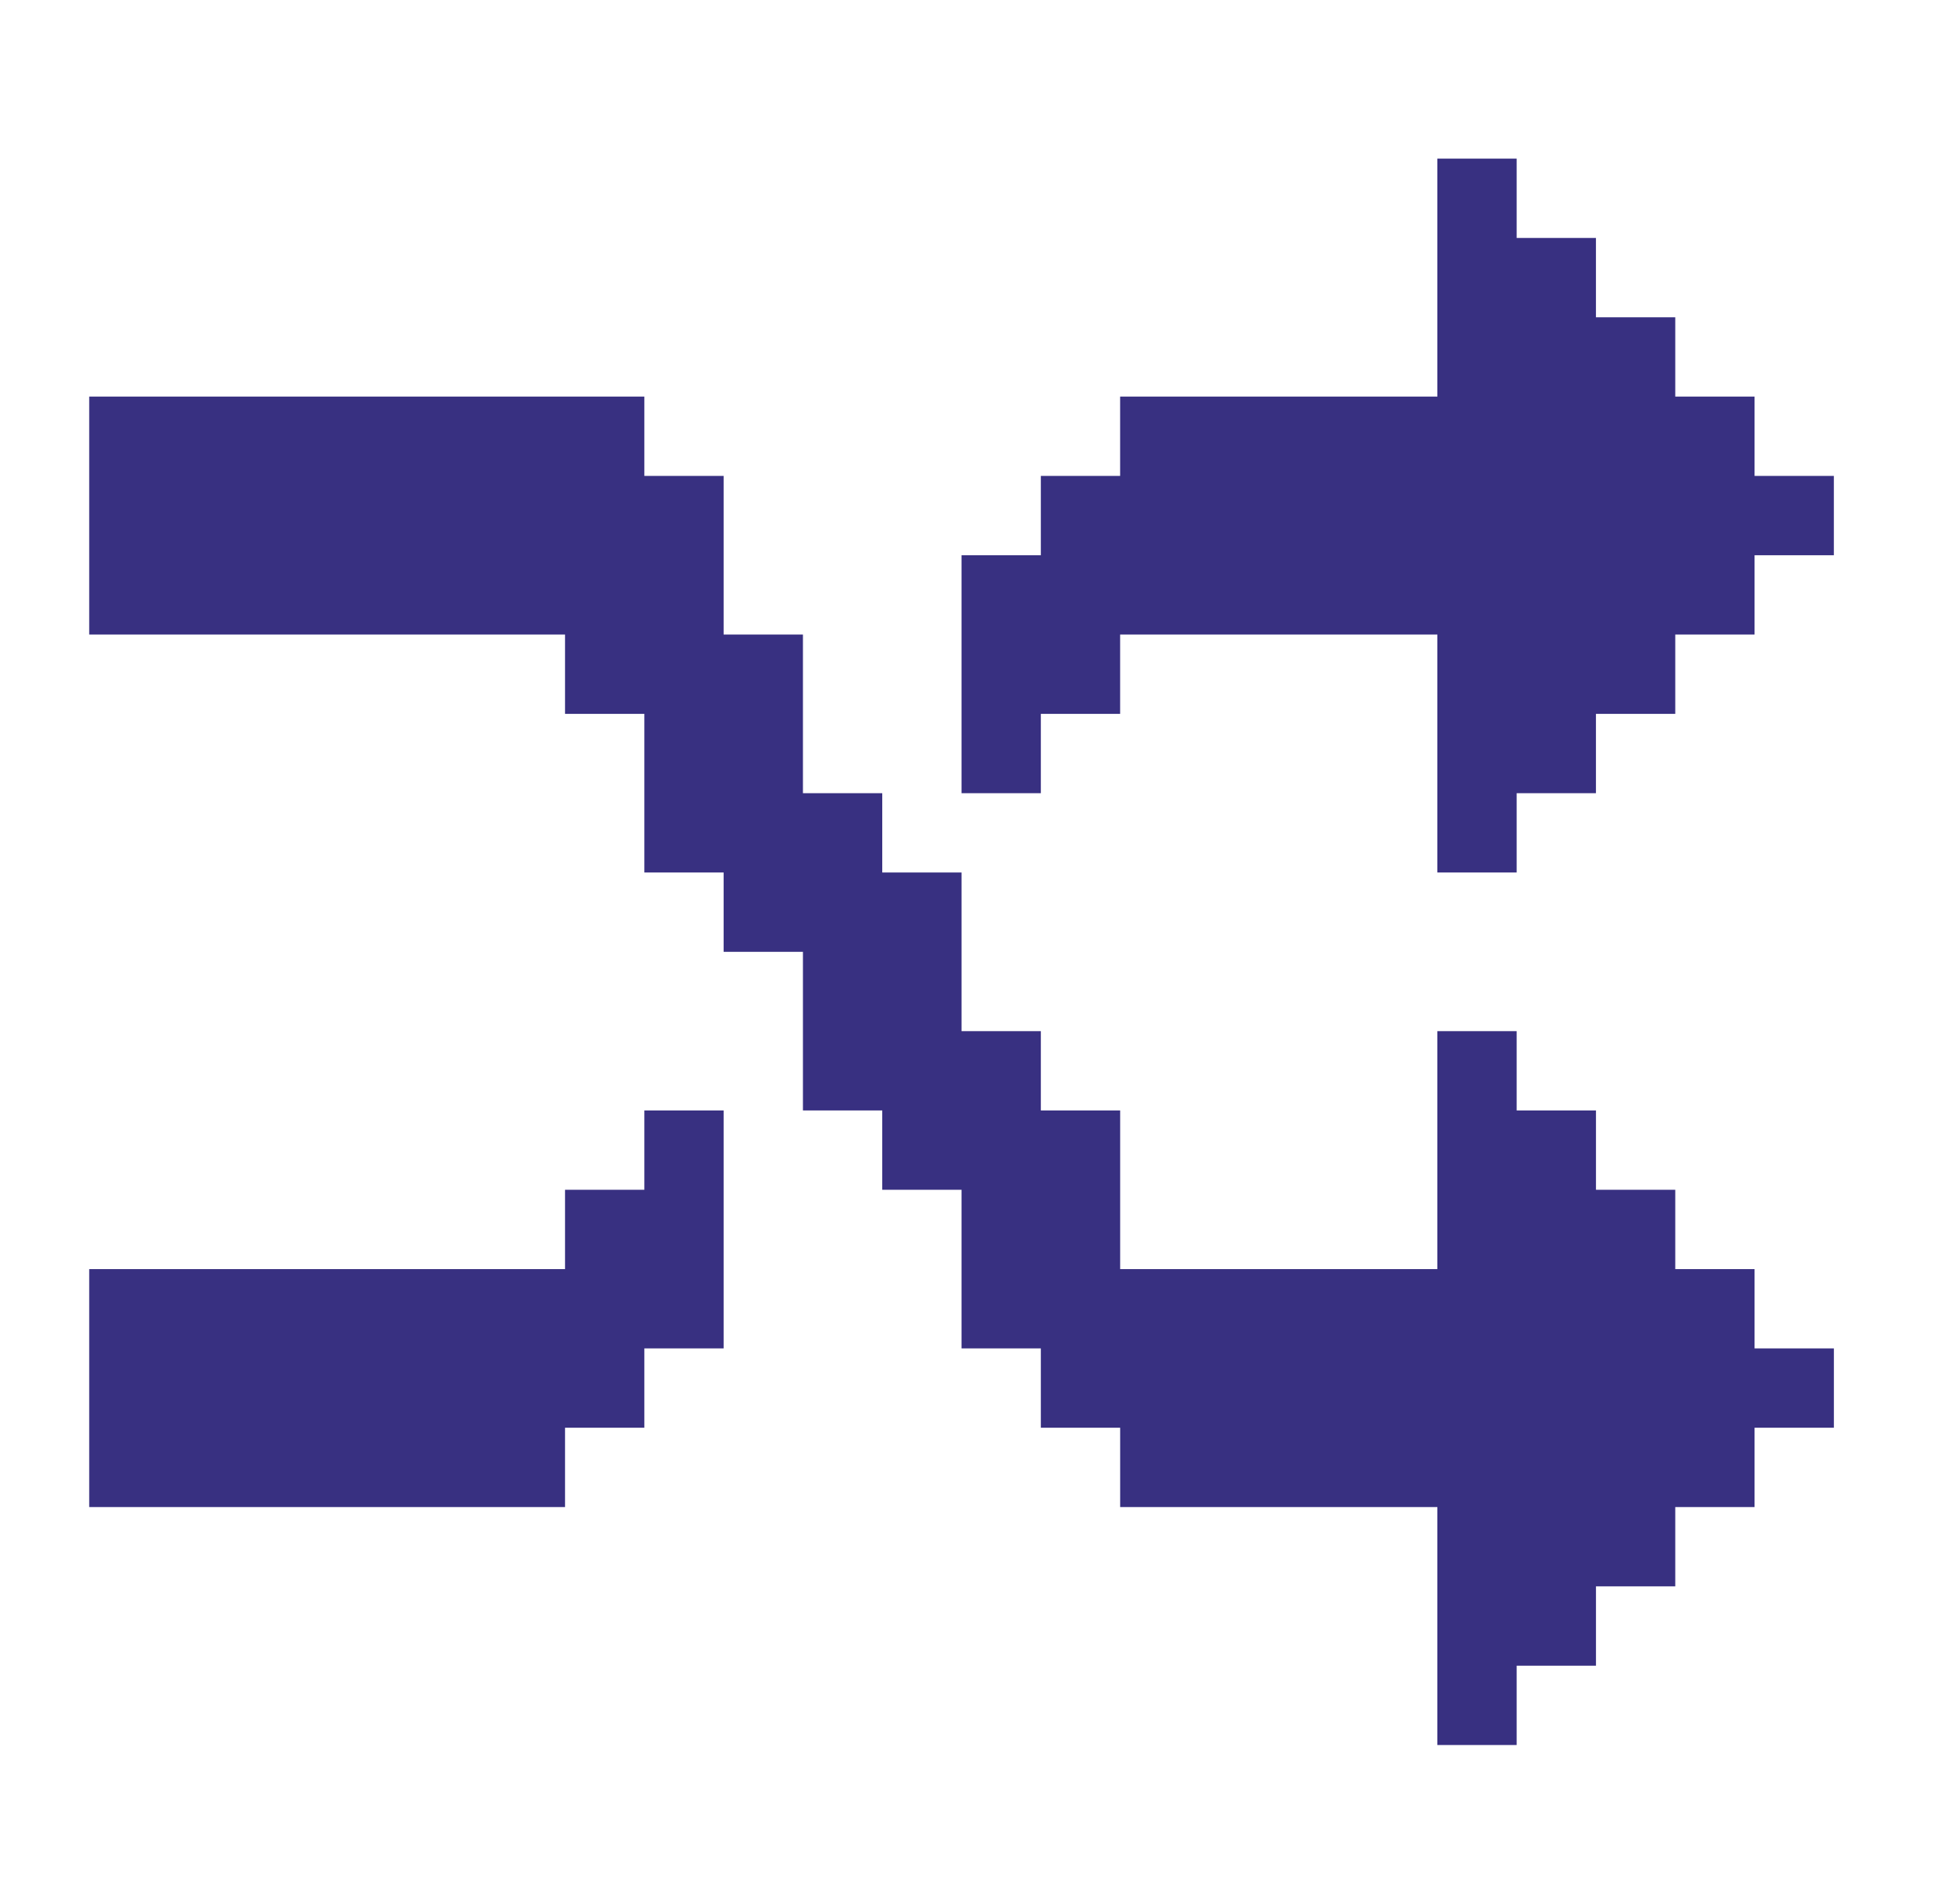
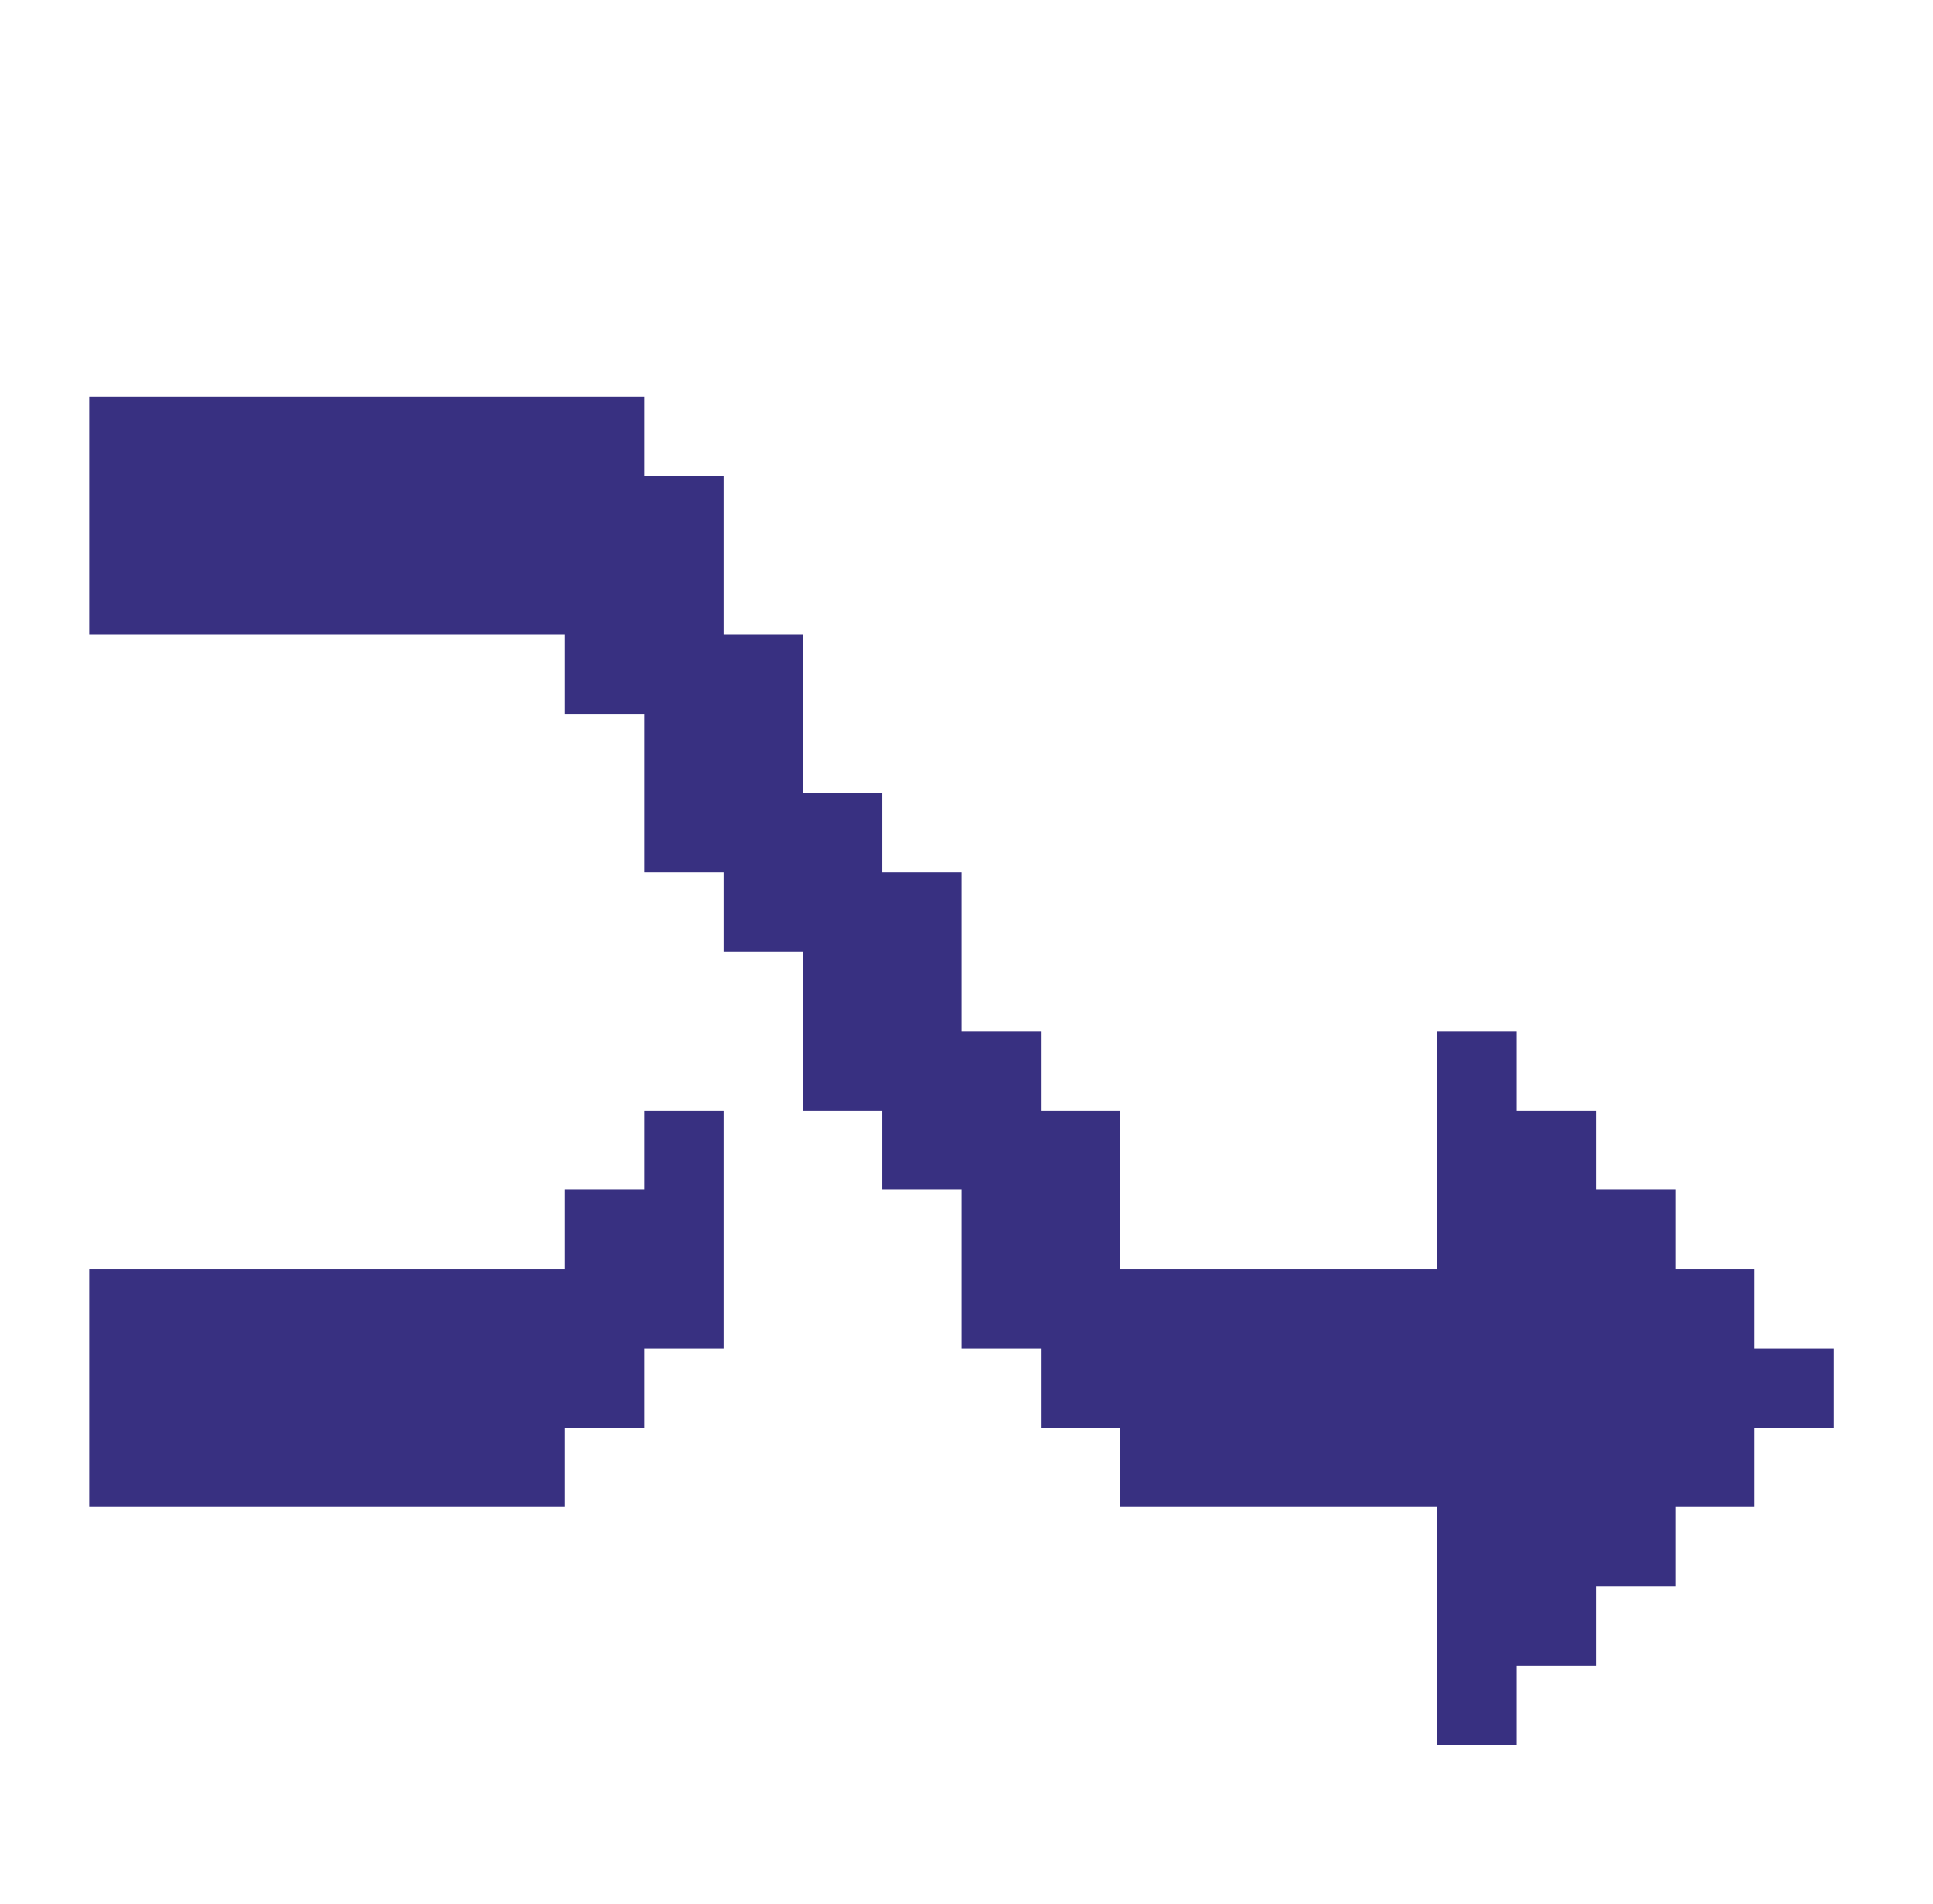
<svg xmlns="http://www.w3.org/2000/svg" width="65" height="64" viewBox="0 0 65 64" fill="none">
  <path d="M21.667 37.333H24.333V45.333H21.667V48H19V50.667H3V42.667H19V40H21.667V37.333Z" fill="#383081" />
  <path d="M59 45.333H61.667V48H59V50.667H56.333V53.333H53.667V56H51V58.667H48.333V50.667H37.667V48H35V45.333H32.333V40H29.667V37.333H27V32H24.333V29.333H21.667V24H19V21.333H3V13.333H21.667V16H24.333V21.333H27V26.667H29.667V29.333H32.333V34.667H35V37.333H37.667V42.667H48.333V34.667H51V37.333H53.667V40H56.333V42.667H59V45.333Z" fill="#383081" />
-   <path d="M61.666 16V18.667H59V21.333H56.333V24H53.666V26.667H51V29.333H48.333V21.333H37.666V24H35V26.667H32.333V18.667H35V16H37.666V13.333H48.333V5.333H51V8H53.666V10.667H56.333V13.333H59V16H61.666Z" fill="#383081" />
</svg>